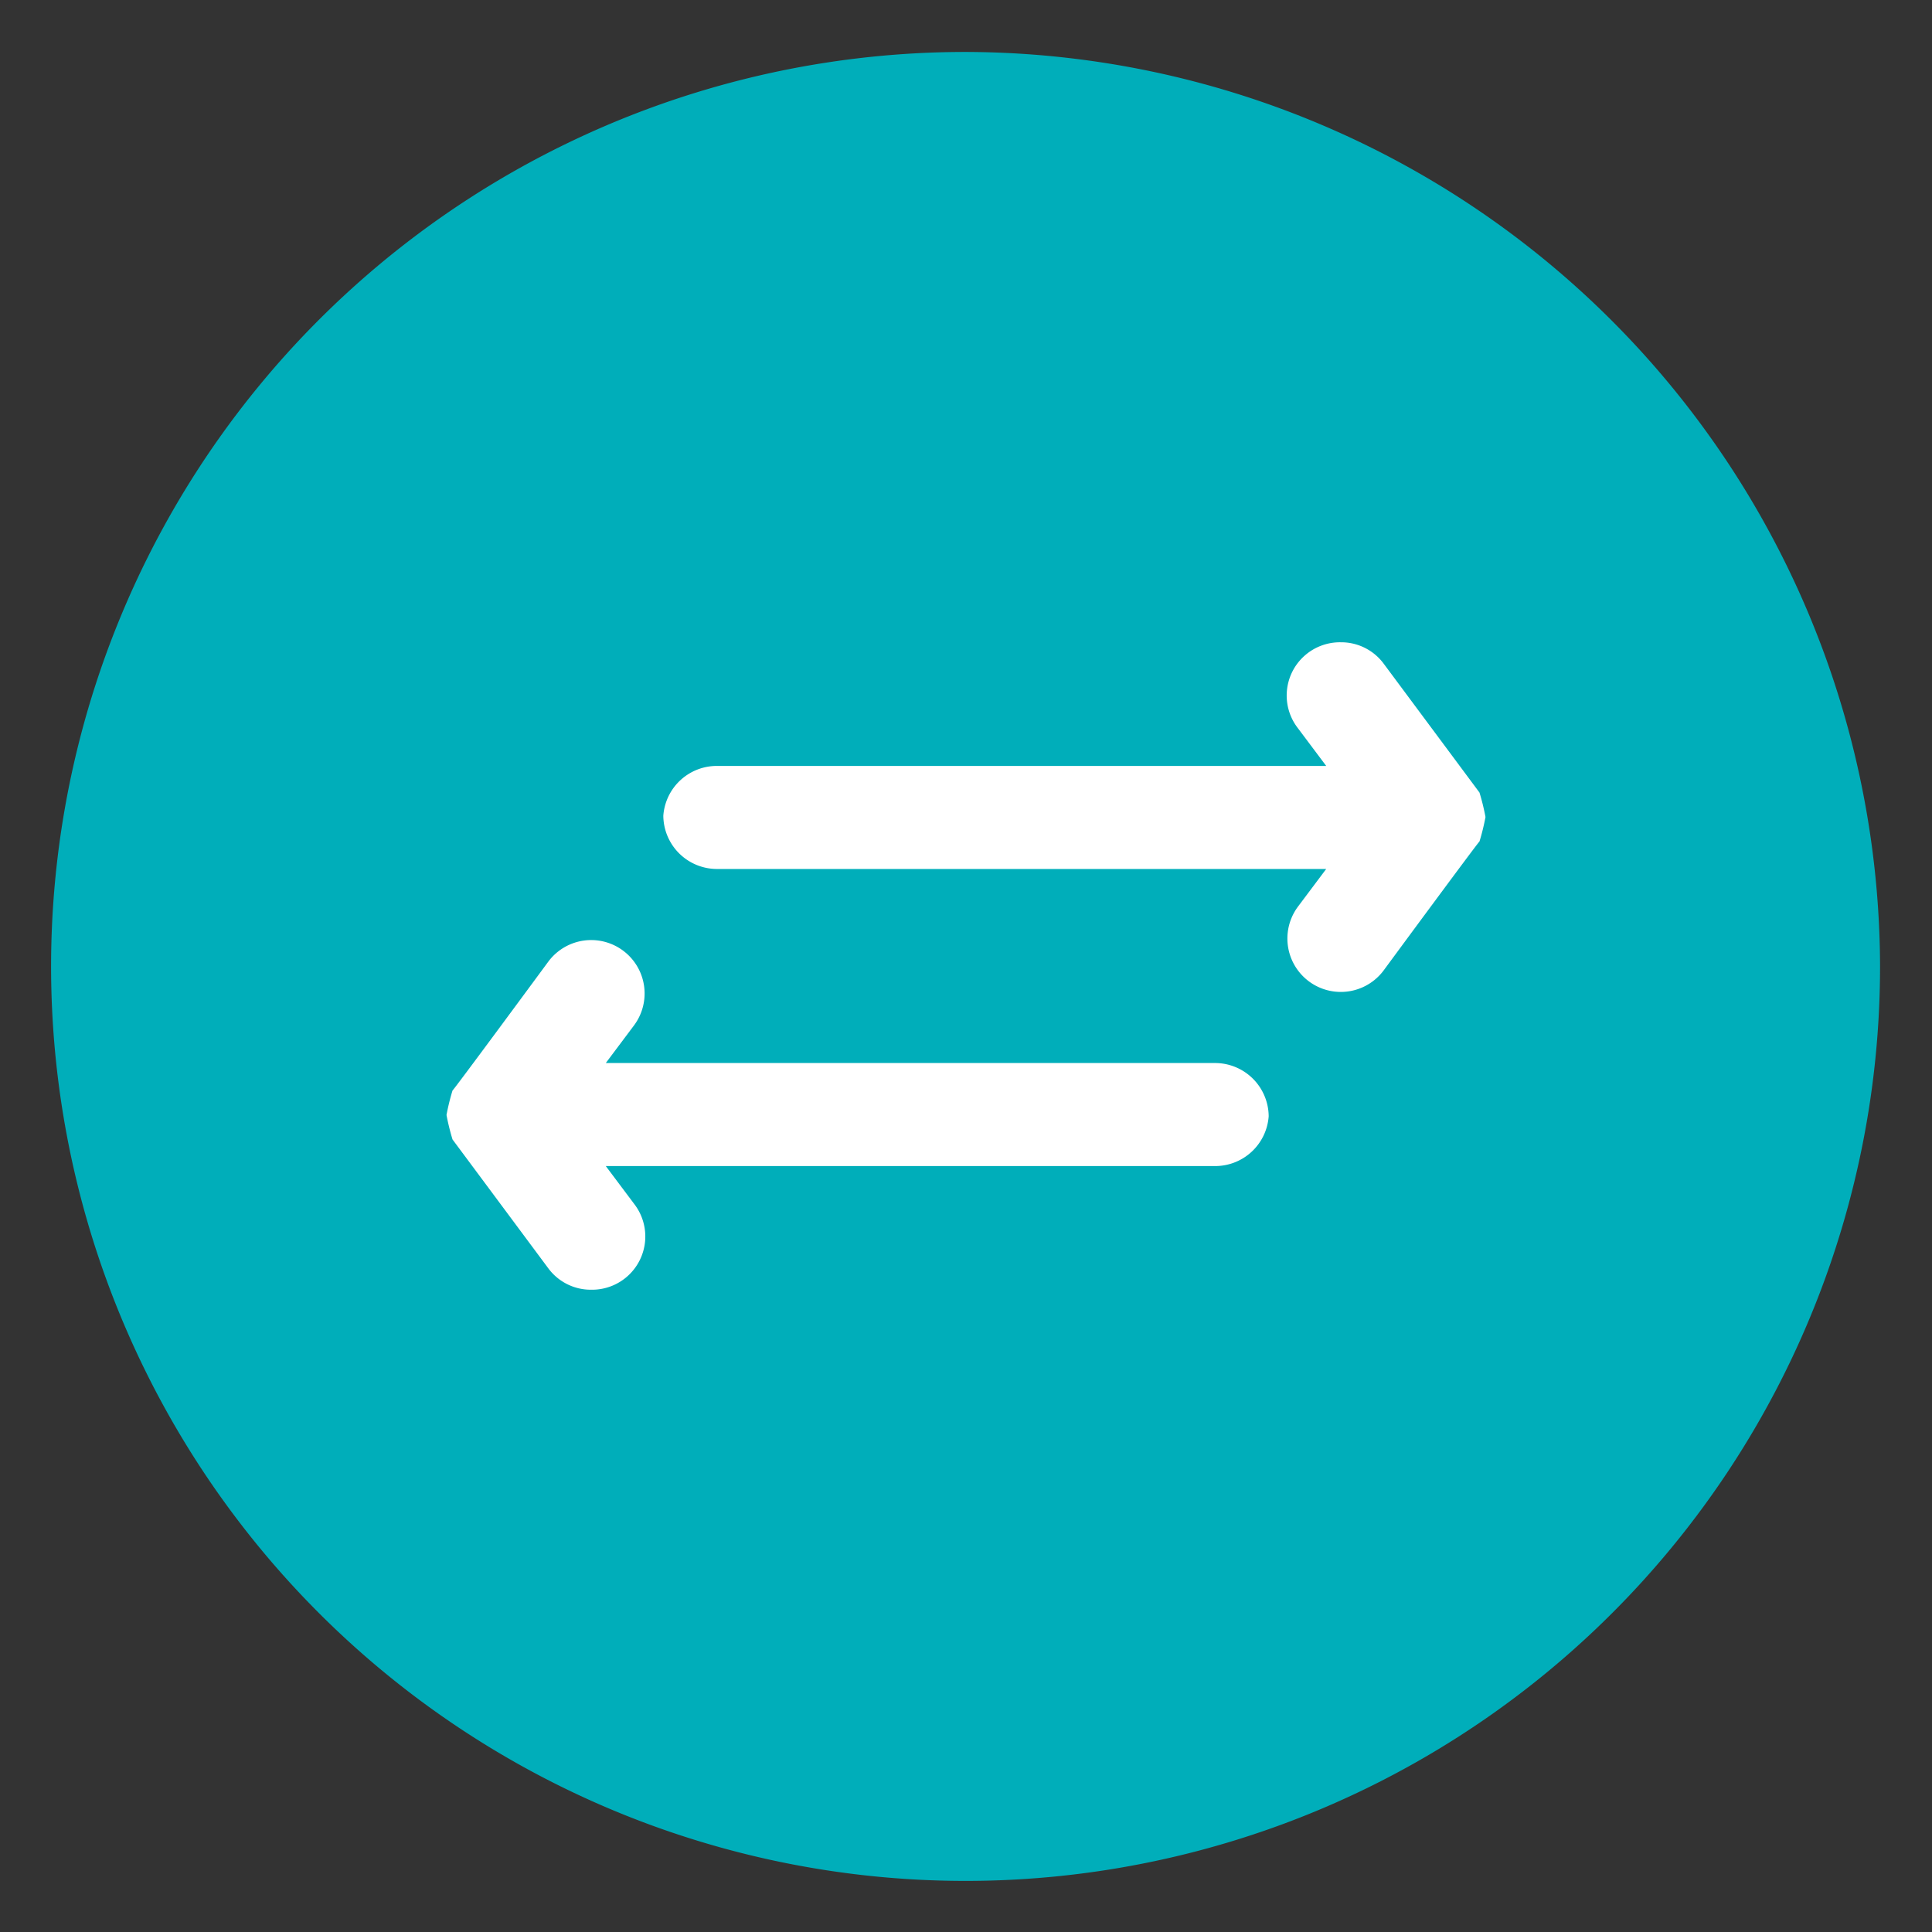
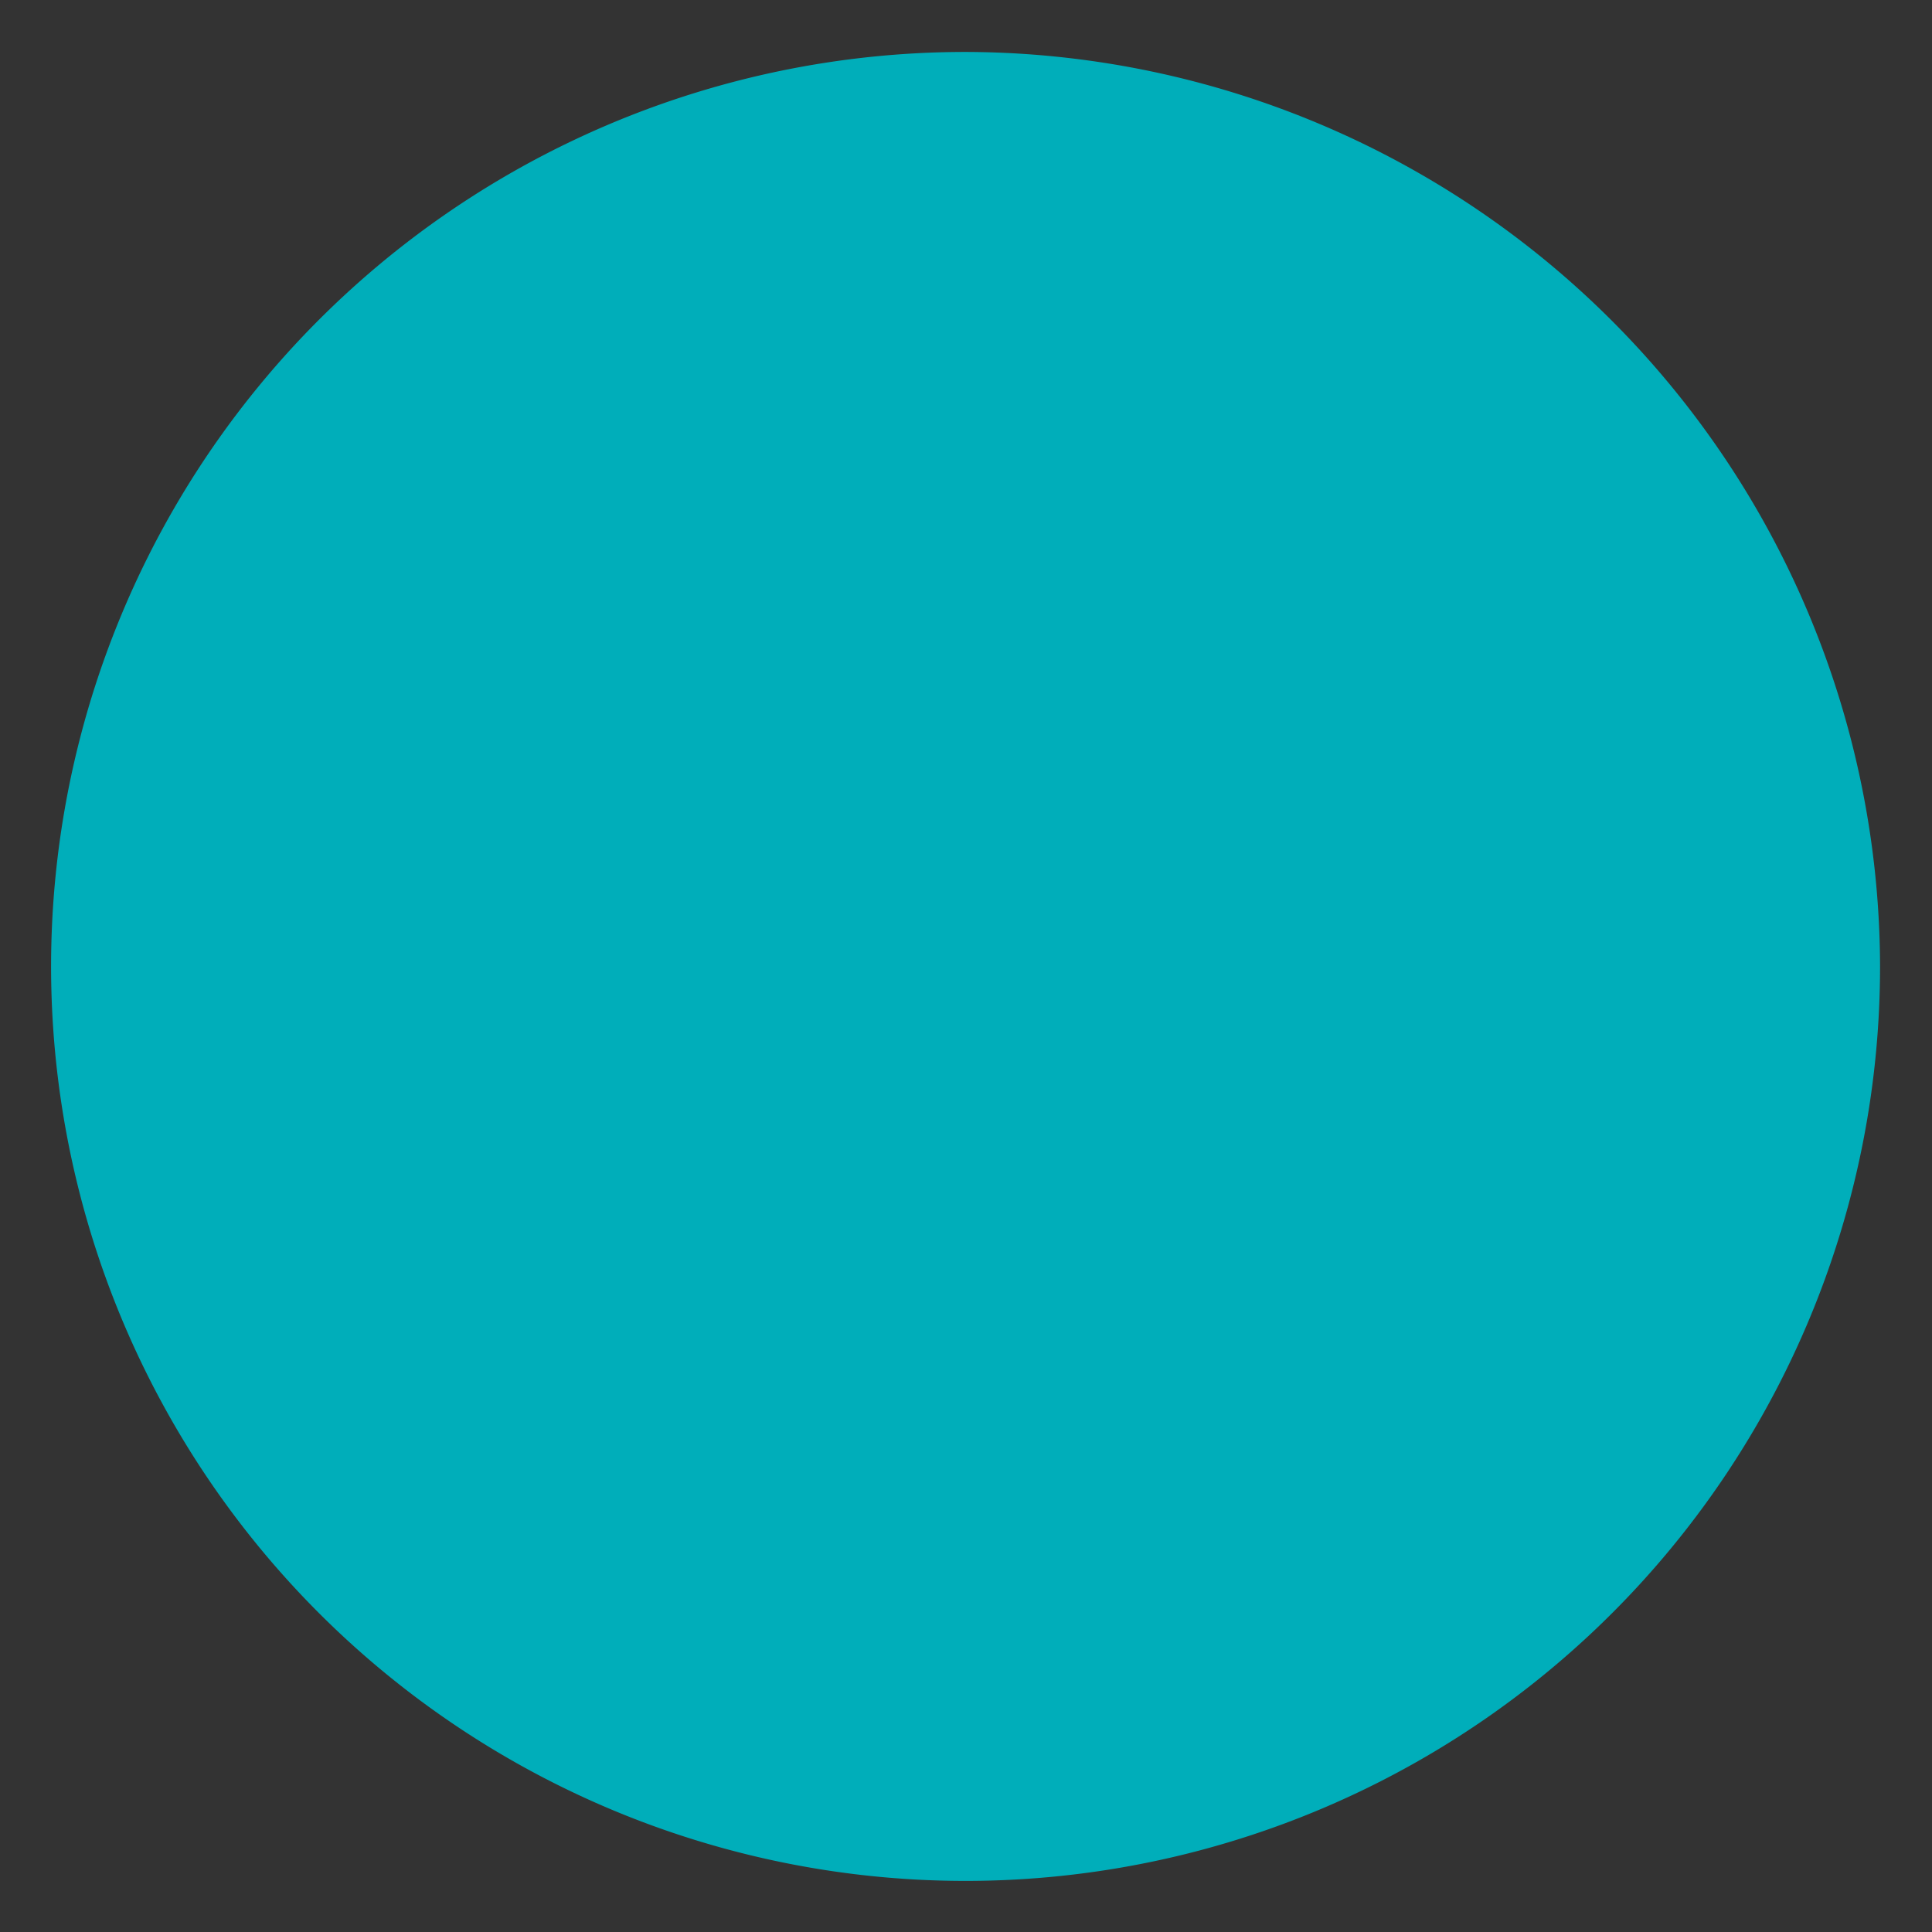
<svg xmlns="http://www.w3.org/2000/svg" id="Calque_1" data-name="Calque 1" viewBox="0 0 45 45">
  <rect x="0" y="0" width="45" height="45" fill="#333333" stroke="none" />
  <defs>
    <style>.cls-1{fill:#00aeba;}.cls-2{fill:#fff;}</style>
  </defs>
  <path class="cls-1" d="M43.79,22.5A21.3,21.3,0,1,1,22.5,1.21,21.35,21.35,0,0,1,43.79,22.5" />
-   <path class="cls-2" d="M29.55,26a1.25,1.25,0,0,0-1.25-1.24H14.11l.66-.88a1.24,1.24,0,1,0-2-1.48s-2.21,3-2.23,3a5.27,5.27,0,0,0-.14.57,5.27,5.27,0,0,0,.14.57s2.23,3,2.23,3a1.23,1.23,0,0,0,1,.5,1.24,1.24,0,0,0,1-2l-.66-.88H28.3A1.25,1.25,0,0,0,29.55,26" />
-   <path class="cls-2" d="M15.45,19a1.25,1.25,0,0,0,1.25,1.24H30.89l-.66.88a1.24,1.24,0,1,0,2,1.48s2.21-3,2.23-3a5.27,5.27,0,0,0,.14-.57,5.27,5.27,0,0,0-.14-.57s-2.23-3-2.23-3a1.23,1.23,0,0,0-1-.5,1.24,1.24,0,0,0-1,2l.66.88H16.7A1.25,1.25,0,0,0,15.45,19" />
</svg>